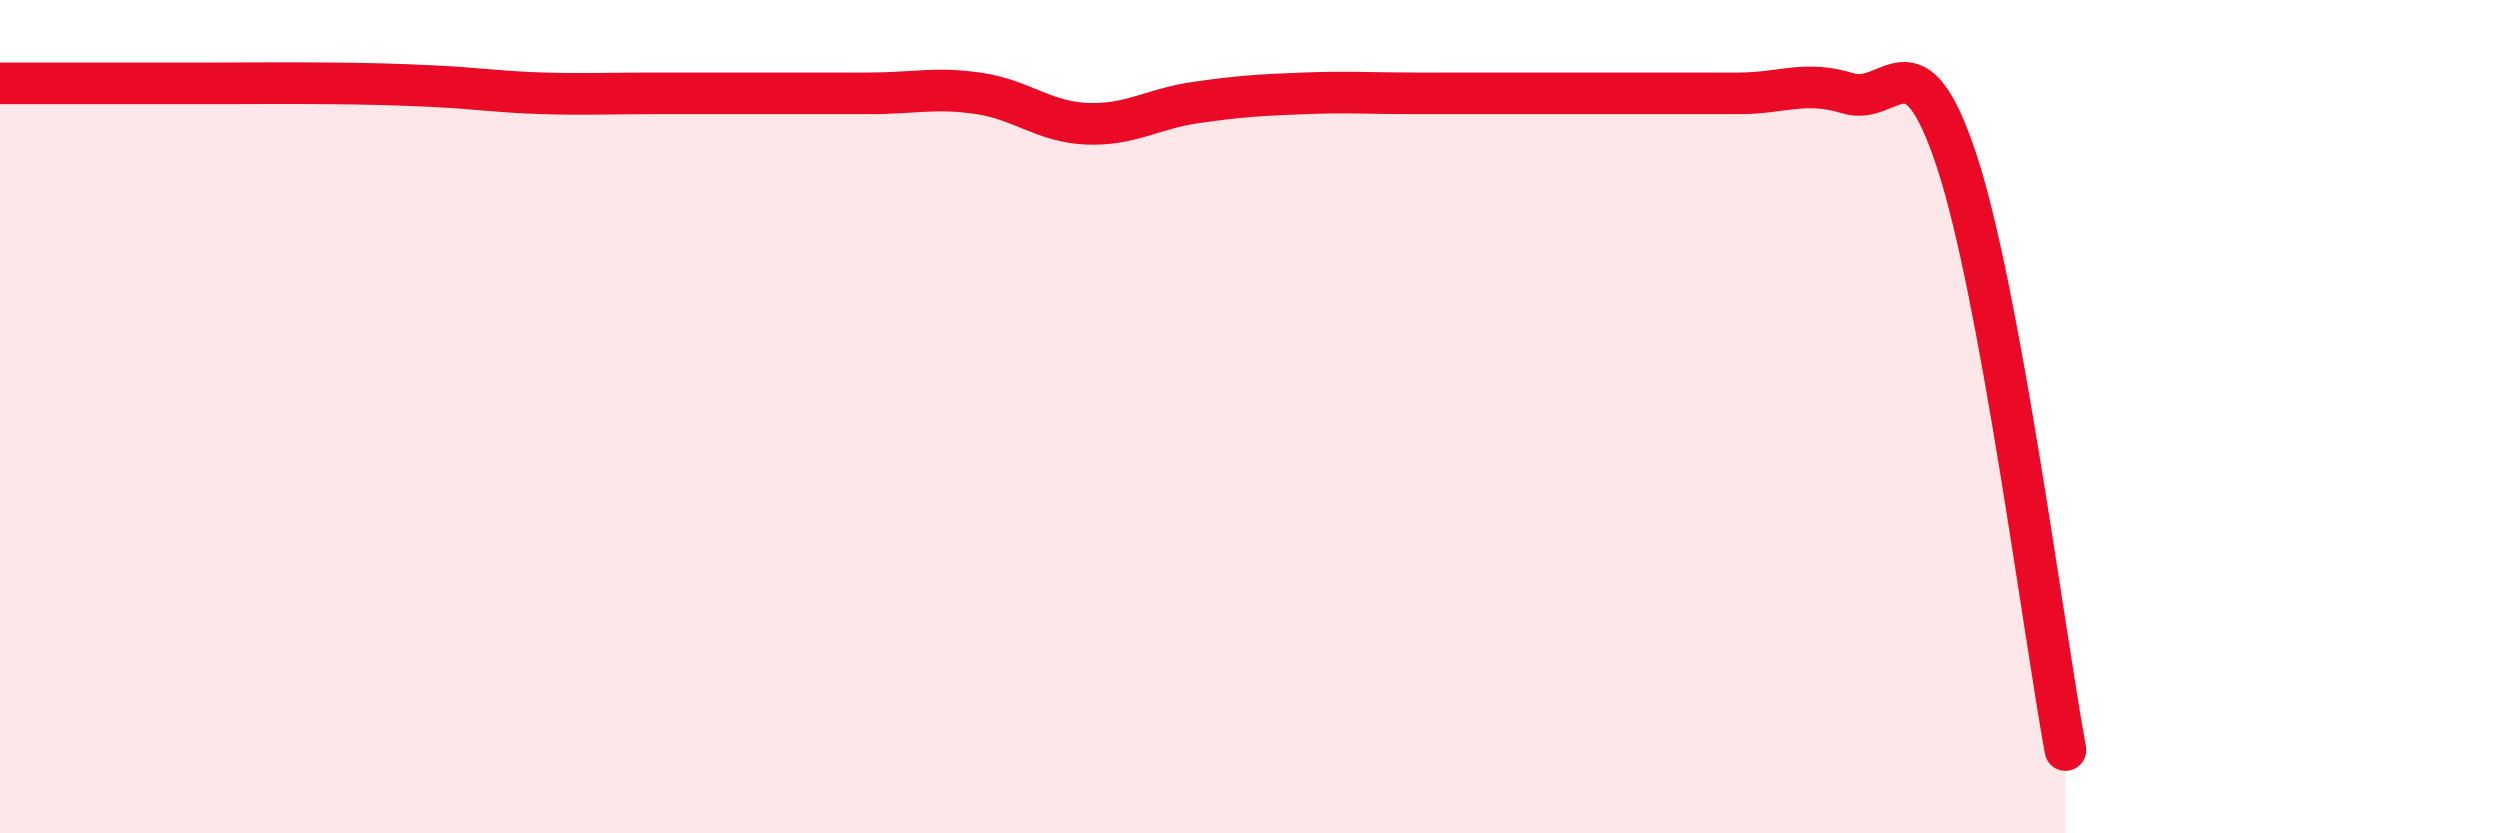
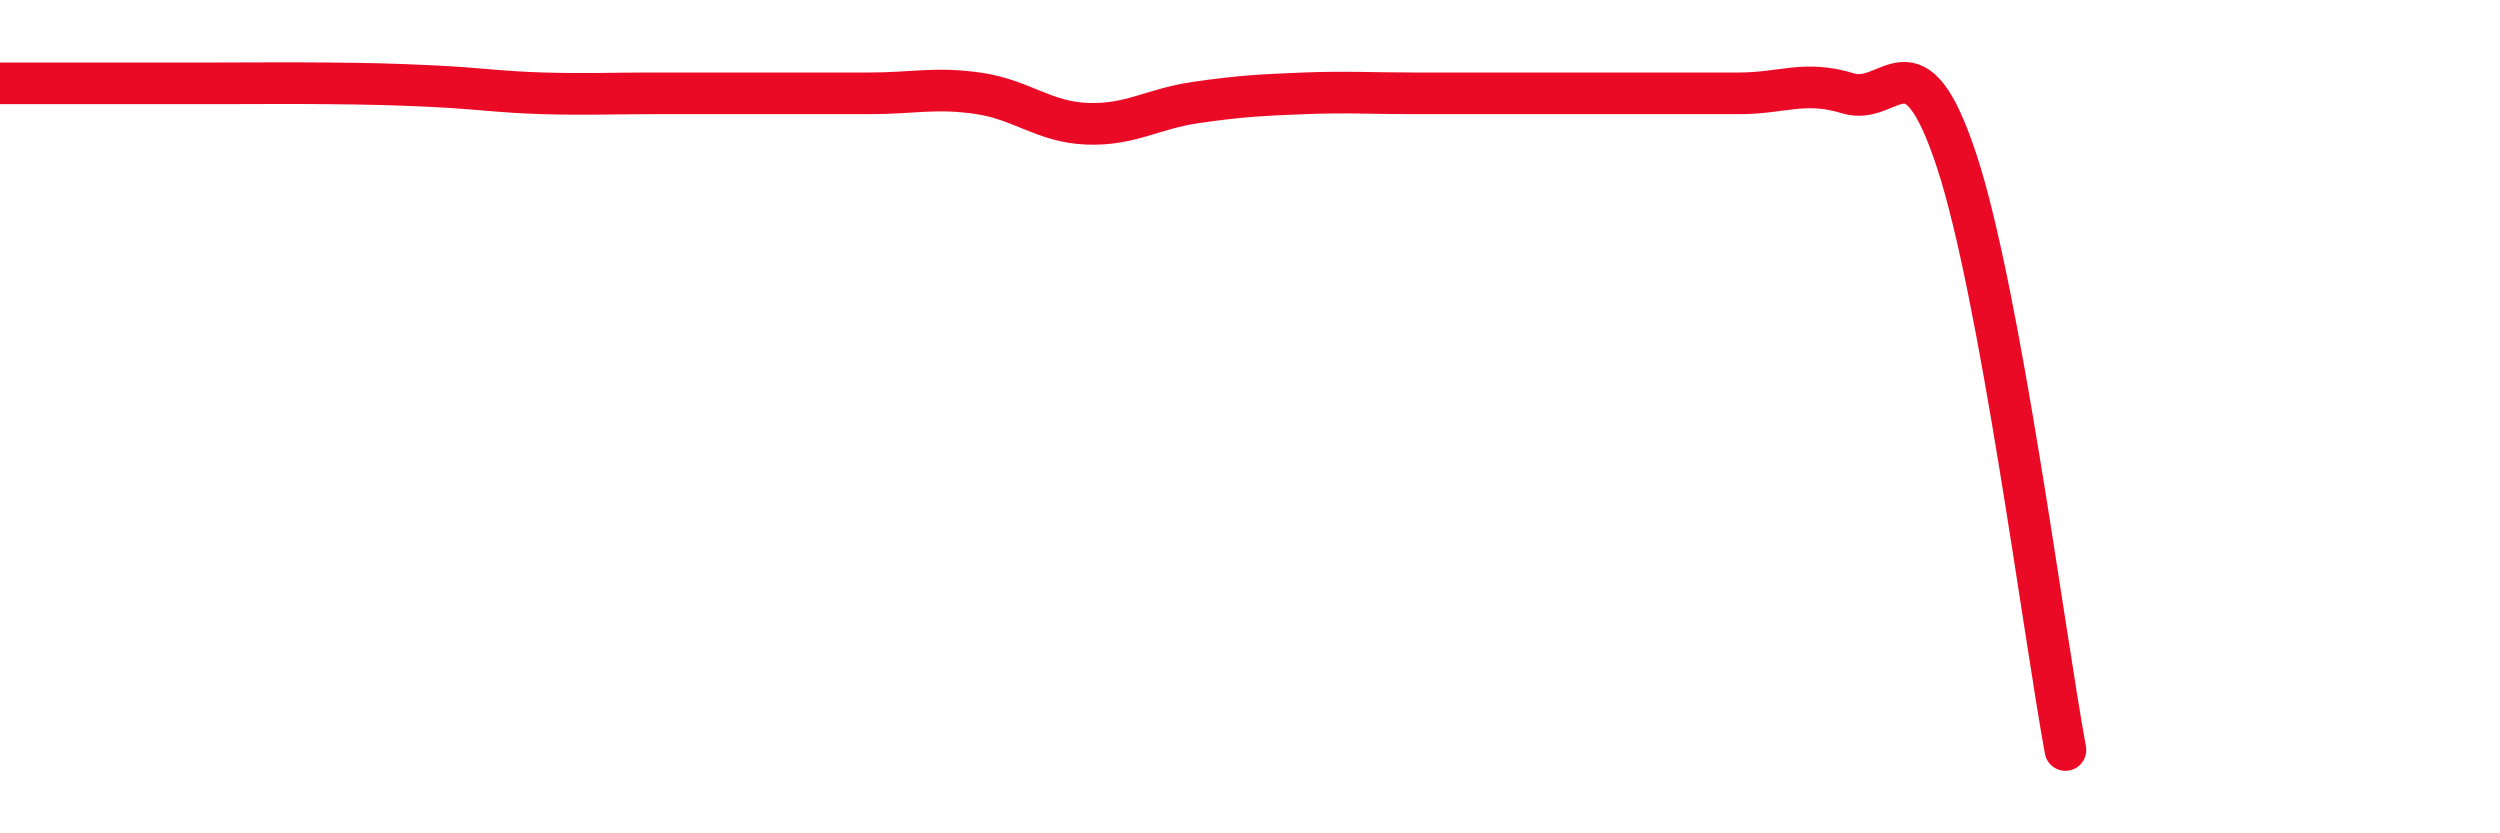
<svg xmlns="http://www.w3.org/2000/svg" width="60" height="20" viewBox="0 0 60 20">
-   <path d="M 0,2 C 0.52,2 1.57,2 2.61,2 C 3.65,2 4.18,2 5.22,2 C 6.26,2 6.79,1.99 7.83,2 C 8.87,2.01 9.39,2.02 10.43,2.07 C 11.47,2.12 12,2.21 13.04,2.24 C 14.08,2.27 14.61,2.24 15.65,2.24 C 16.69,2.24 17.22,2.24 18.26,2.24 C 19.3,2.24 19.83,2.24 20.87,2.24 C 21.91,2.24 22.44,2.09 23.48,2.24 C 24.52,2.39 25.05,2.93 26.09,2.97 C 27.13,3.01 27.66,2.61 28.7,2.46 C 29.74,2.31 30.26,2.28 31.3,2.24 C 32.34,2.2 32.87,2.24 33.91,2.24 C 34.95,2.24 35.48,2.24 36.52,2.24 C 37.56,2.24 38.09,2.24 39.13,2.24 C 40.17,2.24 40.7,2.24 41.74,2.24 C 42.78,2.24 43.31,1.92 44.35,2.24 C 45.39,2.56 45.92,0.71 46.96,3.86 C 48,7.01 49.05,15.17 49.57,18L49.57 20L0 20Z" fill="#EB0A25" opacity="0.1" stroke-linecap="round" stroke-linejoin="round" />
  <path d="M 0,2 C 0.52,2 1.57,2 2.61,2 C 3.65,2 4.18,2 5.22,2 C 6.26,2 6.79,1.99 7.83,2 C 8.87,2.01 9.39,2.02 10.43,2.07 C 11.47,2.12 12,2.21 13.04,2.24 C 14.08,2.27 14.61,2.24 15.65,2.24 C 16.69,2.24 17.22,2.24 18.26,2.24 C 19.3,2.24 19.83,2.24 20.87,2.24 C 21.91,2.24 22.44,2.09 23.48,2.24 C 24.52,2.39 25.05,2.93 26.09,2.97 C 27.13,3.01 27.66,2.61 28.7,2.46 C 29.74,2.31 30.26,2.28 31.3,2.24 C 32.34,2.2 32.87,2.24 33.91,2.24 C 34.95,2.24 35.48,2.24 36.52,2.24 C 37.56,2.24 38.09,2.24 39.13,2.24 C 40.17,2.24 40.7,2.24 41.74,2.24 C 42.78,2.24 43.31,1.92 44.35,2.24 C 45.39,2.56 45.92,0.71 46.96,3.86 C 48,7.01 49.05,15.17 49.57,18" stroke="#EB0A25" stroke-width="1" fill="none" stroke-linecap="round" stroke-linejoin="round" />
</svg>